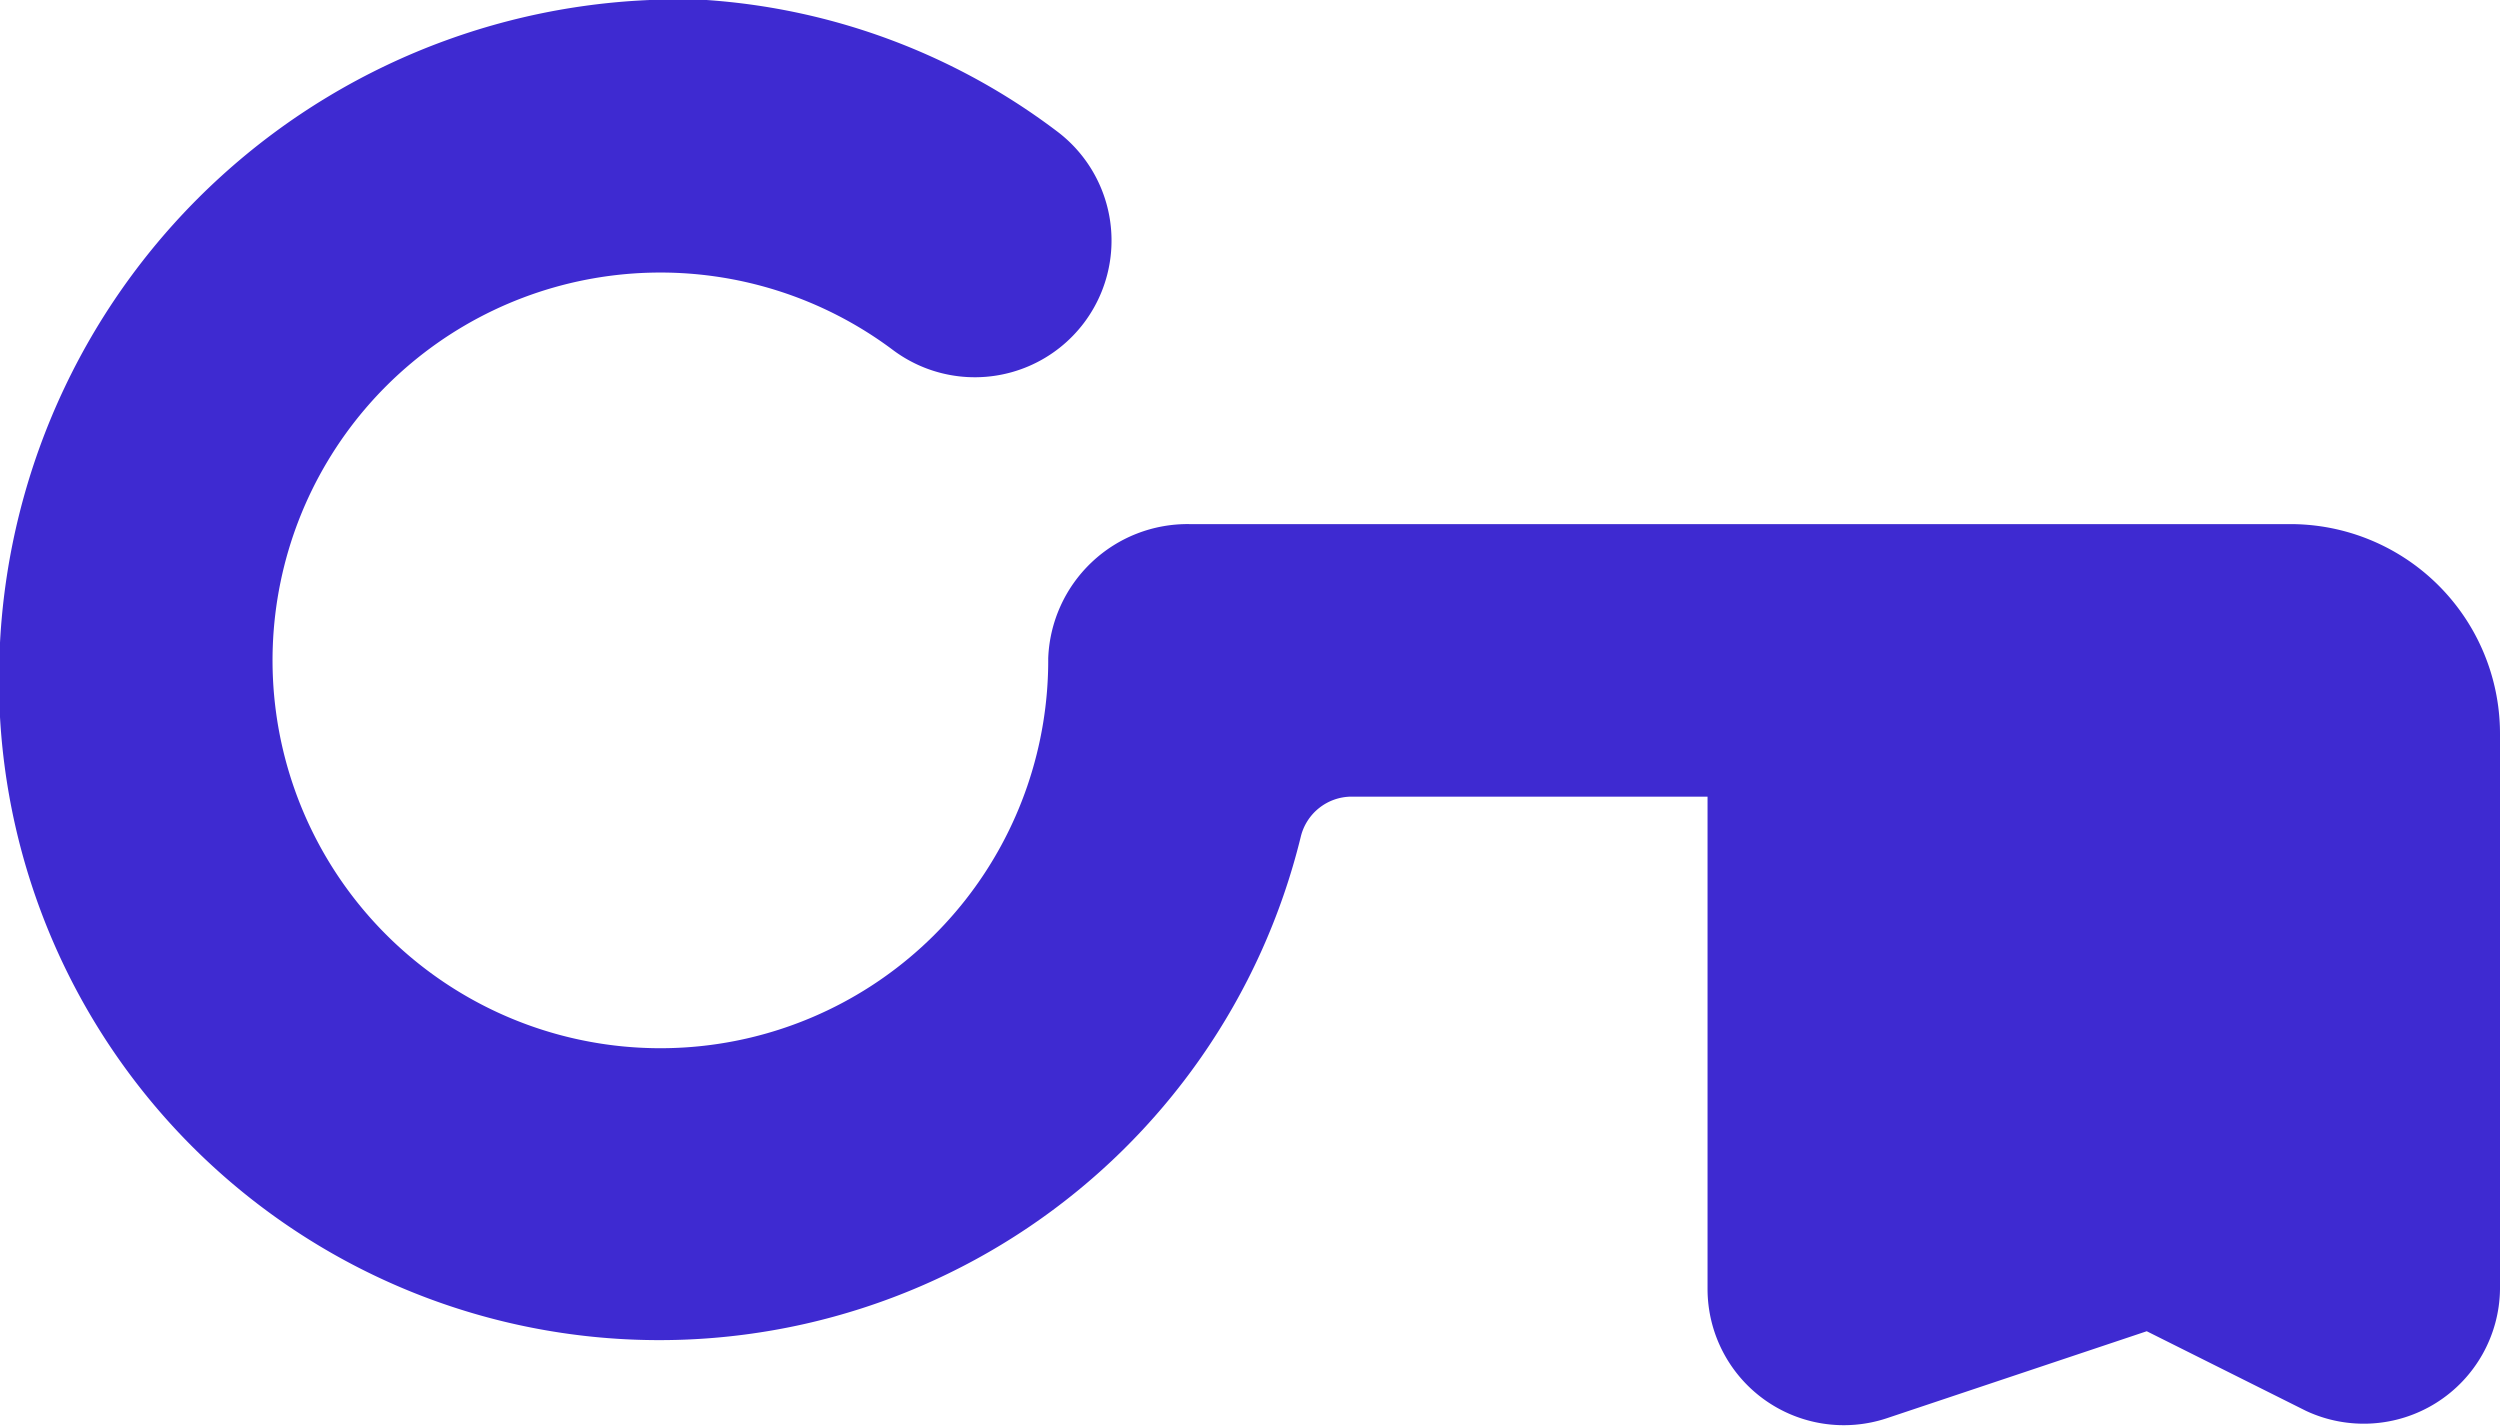
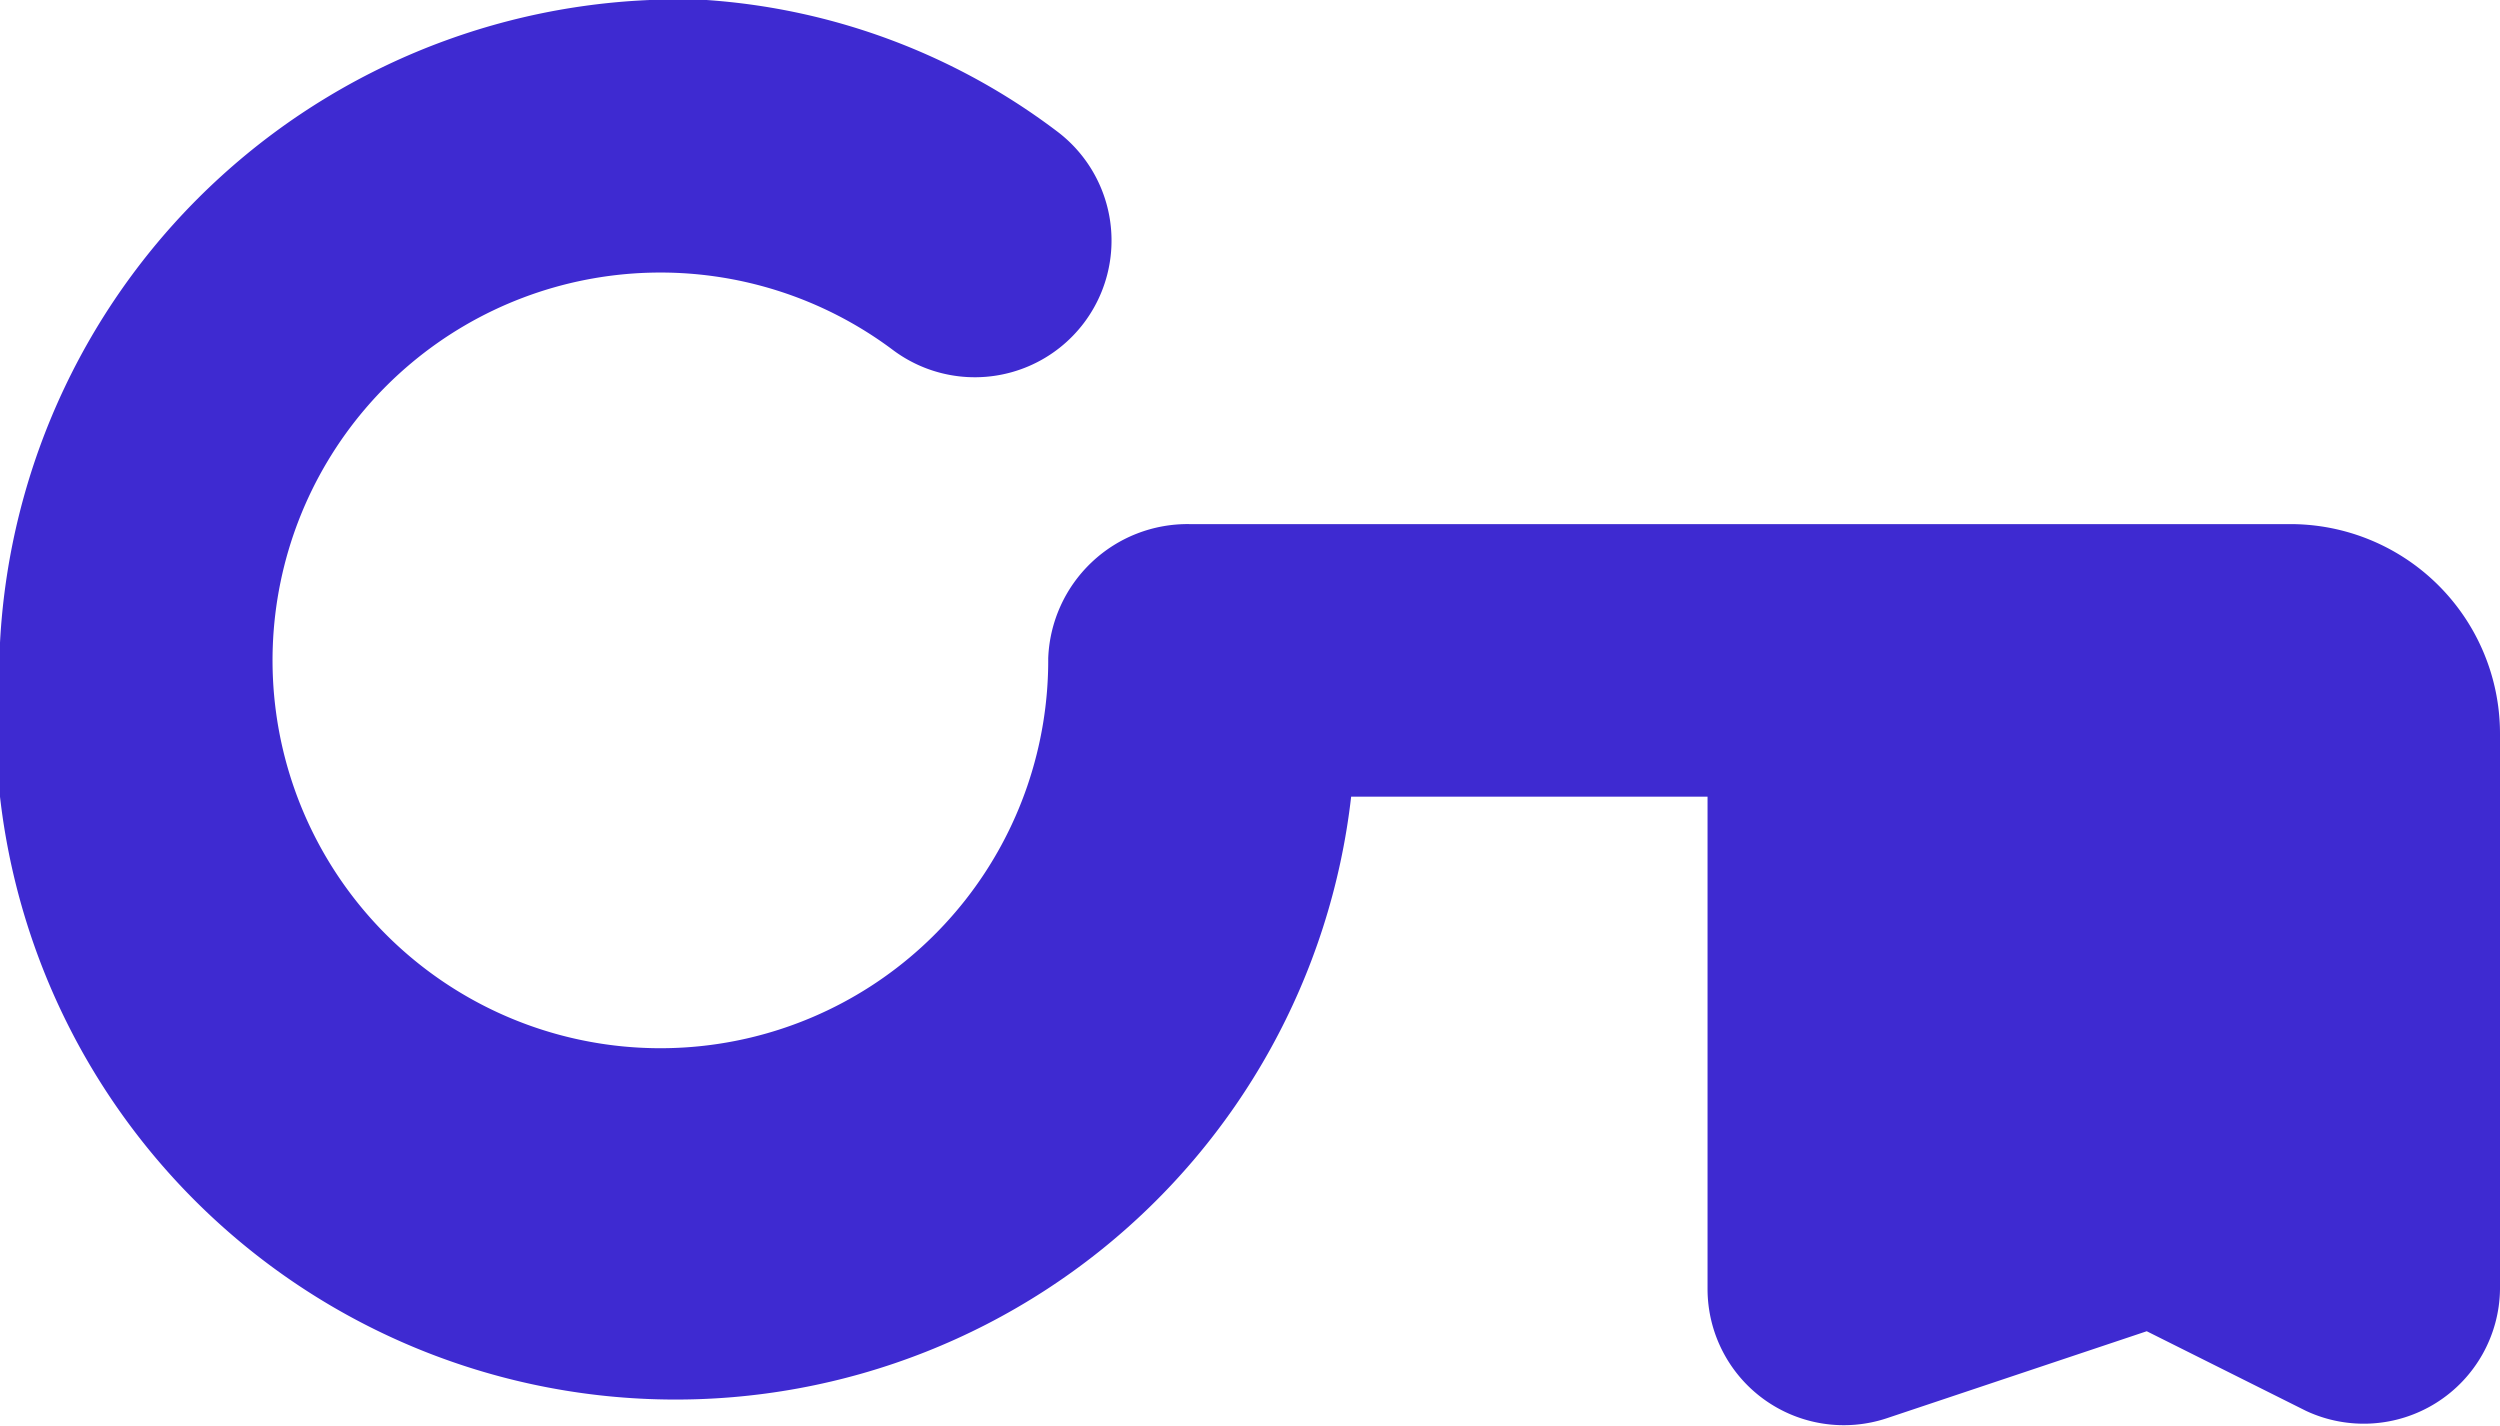
<svg xmlns="http://www.w3.org/2000/svg" viewBox="0 0 23.85 13.6">
  <defs>
    <style>.cls-1{fill:#3e2ad1;}</style>
  </defs>
  <title>key</title>
  <g id="Слой_2" data-name="Слой 2">
    <g id="Icons">
-       <path id="Key" class="cls-1" d="M23.85,7v5.3A1.3,1.3,0,0,1,22,13.46l-1.52-.76L18,13.53a1.3,1.3,0,0,1-1.71-1.23V7.6h-3.4a.5.5,0,0,0-.48.38A6.3,6.3,0,0,1,0,6.13,6.48,6.48,0,0,1,6.74,0a6.25,6.25,0,0,1,3.34,1.25A1.3,1.3,0,1,1,8.52,3.34,3.7,3.7,0,1,0,10,6.28,1.33,1.33,0,0,1,11.35,5h10.5A2,2,0,0,1,23.85,7Z" />
+       <path id="Key" class="cls-1" d="M23.85,7v5.3A1.3,1.3,0,0,1,22,13.46l-1.52-.76L18,13.53a1.3,1.3,0,0,1-1.71-1.23V7.6h-3.4A6.3,6.3,0,0,1,0,6.13,6.48,6.48,0,0,1,6.74,0a6.25,6.25,0,0,1,3.34,1.25A1.3,1.3,0,1,1,8.52,3.34,3.7,3.7,0,1,0,10,6.28,1.33,1.33,0,0,1,11.35,5h10.5A2,2,0,0,1,23.85,7Z" />
    </g>
  </g>
</svg>